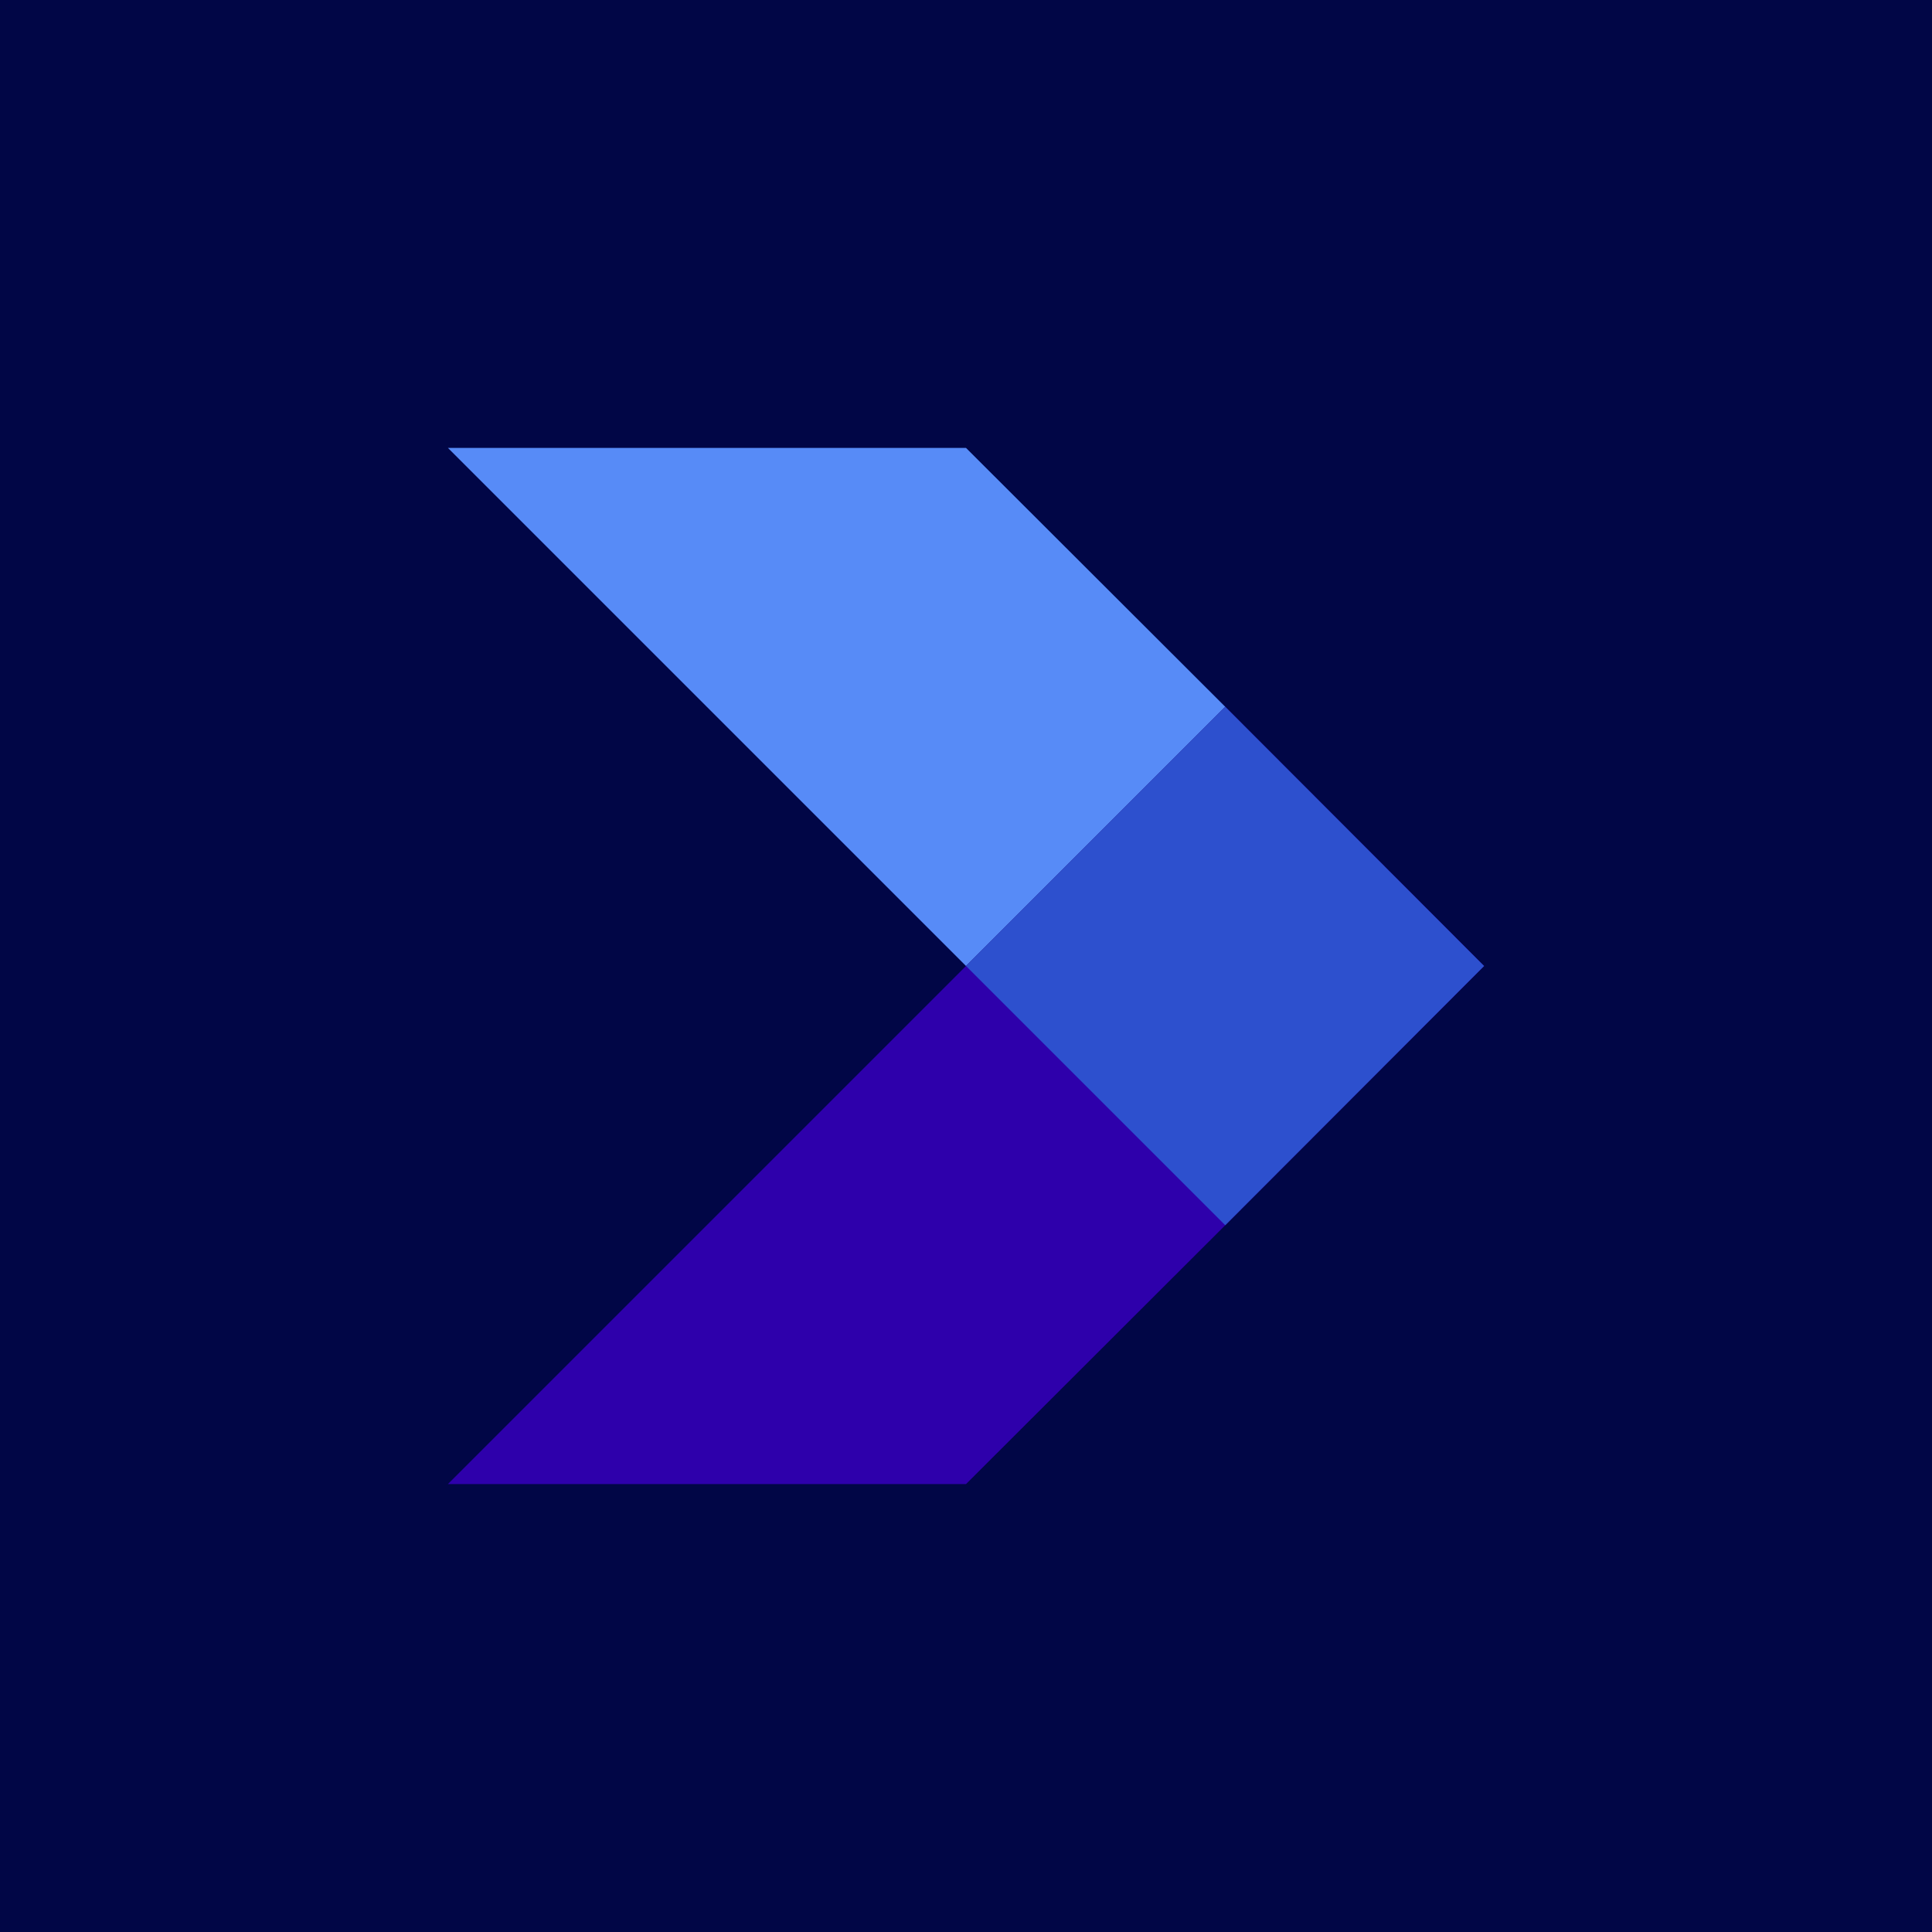
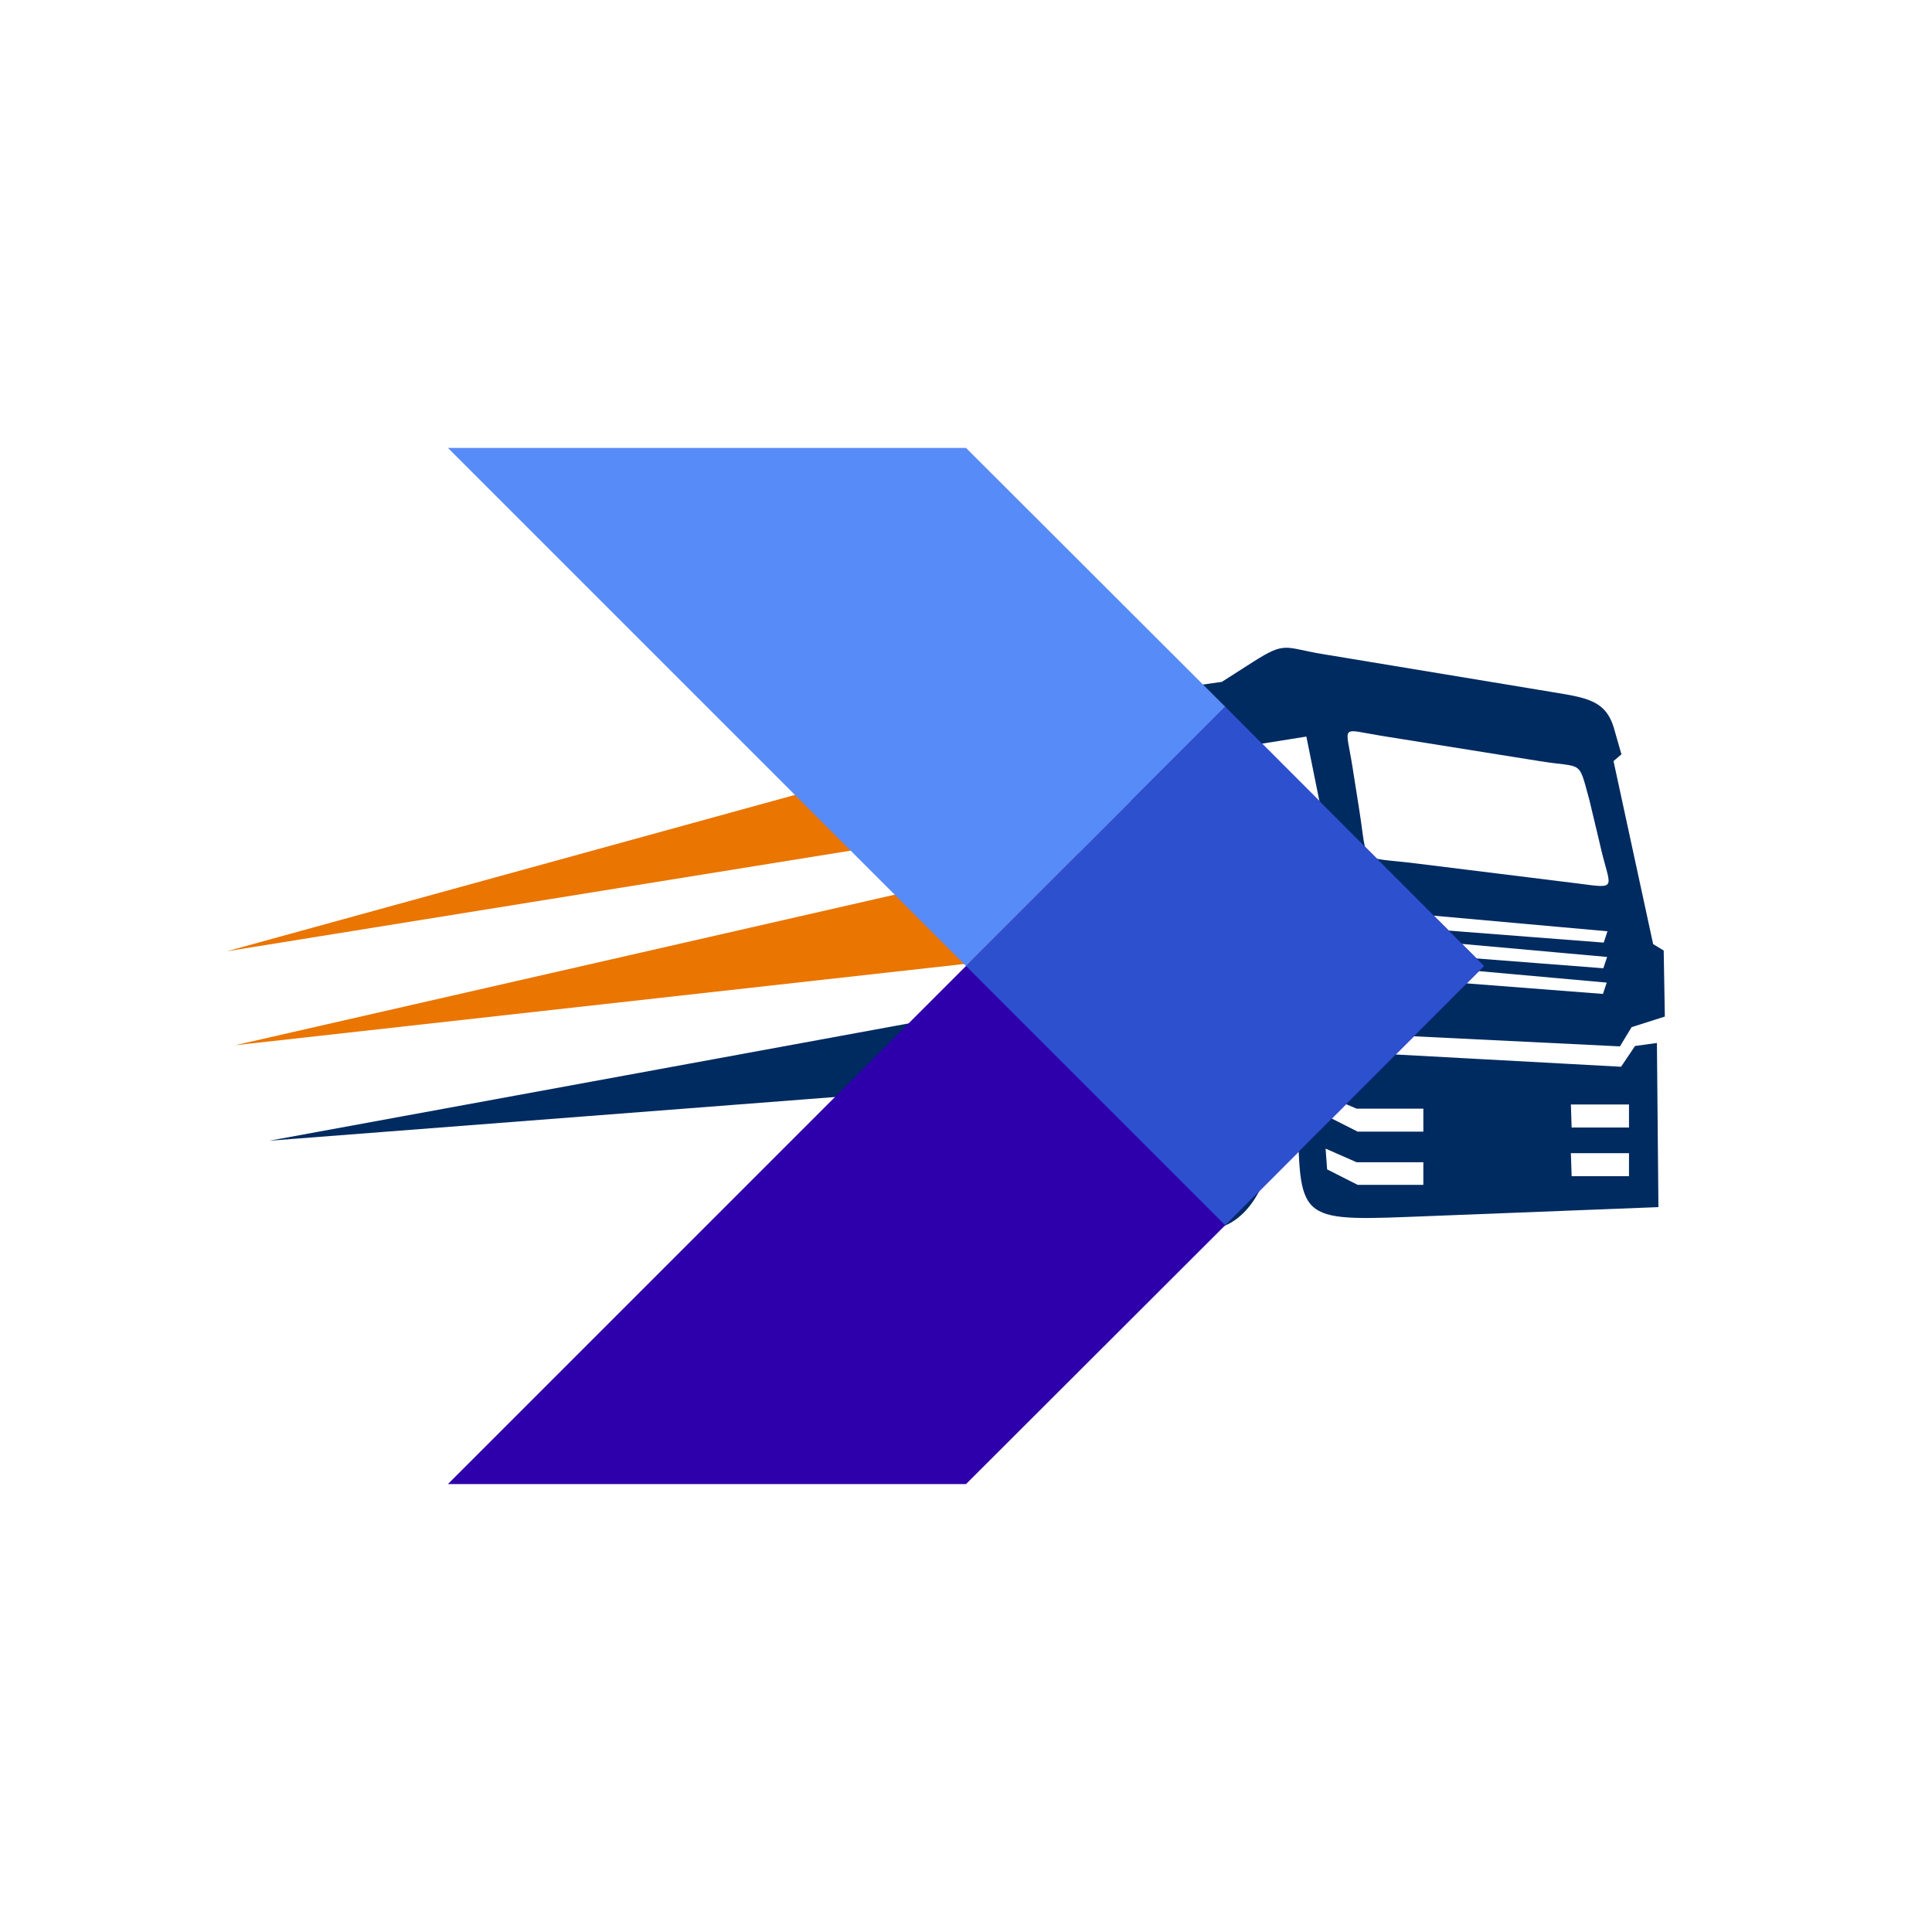
<svg xmlns="http://www.w3.org/2000/svg" version="1.1" id="Capa_1" x="0px" y="0px" viewBox="0 0 512 512" style="enable-background:new 0 0 512 512;" xml:space="preserve">
  <style type="text/css">
	.st0{fill-rule:evenodd;clip-rule:evenodd;fill:#002B60;}
	.st1{fill-rule:evenodd;clip-rule:evenodd;fill:#EA7501;}
	.st2{fill:#010646;}
	.st3{fill-rule:evenodd;clip-rule:evenodd;fill:#2E00AB;}
	.st4{fill-rule:evenodd;clip-rule:evenodd;fill:#578BF7;}
	.st5{fill-rule:evenodd;clip-rule:evenodd;fill:#2D50CE;}
</style>
  <g>
    <g>
-       <path class="st0" d="M398.1,320.6c0.9,1.9,2,3.6,3.3,4.9l-34.9,3.4h41.4h0.8h7.3h0.8l0,0c4.3-0.4,8.1-4.1,10.2-9.4L398.1,320.6z" />
      <path class="st0" d="M298.4,184.3l3.4,68.4l48.9-7.9l15.3,29.4l63.3,3.1l3.1-5.1l8.8-2.8l-0.3-17.5l-2.8-1.7l-10.5-48.5l2.1-1.8    l-2.1-7.3c-2.5-7.8-8.3-7.8-19.9-9.8l-56.8-9.4c-10.6-1.7-10-3.6-18.8,2l-8.3,5.3L298.4,184.3L298.4,184.3z M346.2,195.2l6.1,30.2    l-16.1,2l-6-10.4l-18.9,3.1l1-19.5L346.2,195.2L346.2,195.2z M367.9,255.2l57.9,5.2l-1,3l-54.3-4.2L367.9,255.2L367.9,255.2z     M368,248.4l57.9,5.2l-1,3l-54.3-4.2L368,248.4L368,248.4z M368.1,241.6l57.9,5.2l-1,3l-54.3-4.2L368.1,241.6L368.1,241.6z     M366.1,195l41.9,6.7c11.7,1.9,10.2-0.6,13.2,10.3l2.7,11.3c2.7,12.4,5.5,12.3-6,10.8l-42.8-5.3c-15.2-1.9-12.5,0.8-14.9-14.3    l-1.8-11.4C356.6,191.8,355,193.2,366.1,195z" />
      <path class="st0" d="M301.4,260.1l3.9-0.7l0,0l43.9-7.5l12.4,27.1l68,3.7l3.7-5.5l5.8-0.8l0.4,43.5l-66.5,2.6    c-30.7,1.2-28.3-0.1-29.2-31.1l-0.1-10l-7,0.5c-3-6.7-7.8-11.2-13.4-11.7V270h-1.1h-9.9h-1.1v0.1c-6.4,0.6-11.9,6.5-14.6,14.8    L71.4,302.3L301.4,260.1L301.4,260.1L301.4,260.1z M416.3,305.6l0.2,6.1h15.2v-6.1H416.3L416.3,305.6z M416.3,292.7l0.2,6.1h15.2    v-6.1H416.3L416.3,292.7z M351.3,304.4l0.4,5.5l8.1,4.1h17.4v-6h-17.7L351.3,304.4L351.3,304.4z M351.3,290.3l0.4,5.5l8.1,4.1    h17.4v-6.1h-17.7L351.3,290.3z" />
      <polygon class="st1" points="290.1,188.8 291.3,214.8 60.1,252.1   " />
      <polygon class="st1" points="290.1,225 291.1,251.5 62.3,277   " />
      <path class="st0" d="M308.9,272.3c-9.2,0.9-16.4,12.5-16.4,26.7c0,9.2,3,17.3,7.7,22.2l-47.2,4.6h56h1.1h9.9h1.1v-0.1    c9.2-0.9,16.4-12.5,16.4-26.7s-7.3-25.9-16.4-26.7v-0.1H320h-10L308.9,272.3L308.9,272.3L308.9,272.3z M308.7,315.7L308.7,315.7    c5.7-0.6,10.2-7.8,10.2-16.6c0-8.8-4.5-16-10.2-16.6l0,0h5.9h0.7l0,0c5.7,0.5,10.2,7.7,10.2,16.6c0,8.8-4.5,16-10.2,16.6l0,0h-0.7    H308.7z" />
    </g>
  </g>
-   <rect x="0" y="0" class="st2" width="512" height="512" />
  <g>
    <polygon class="st3" points="256,256 324.7,324.7 256,393.3 118.7,393.3 187.3,324.7 256,256 324.7,187.3 393.3,256 324.7,324.7     " />
    <polygon class="st4" points="256,256 324.7,187.3 256,118.7 118.7,118.7 187.3,187.3  " />
    <polygon class="st5" points="324.7,324.7 256,256 324.7,187.3 393.3,256  " />
  </g>
</svg>